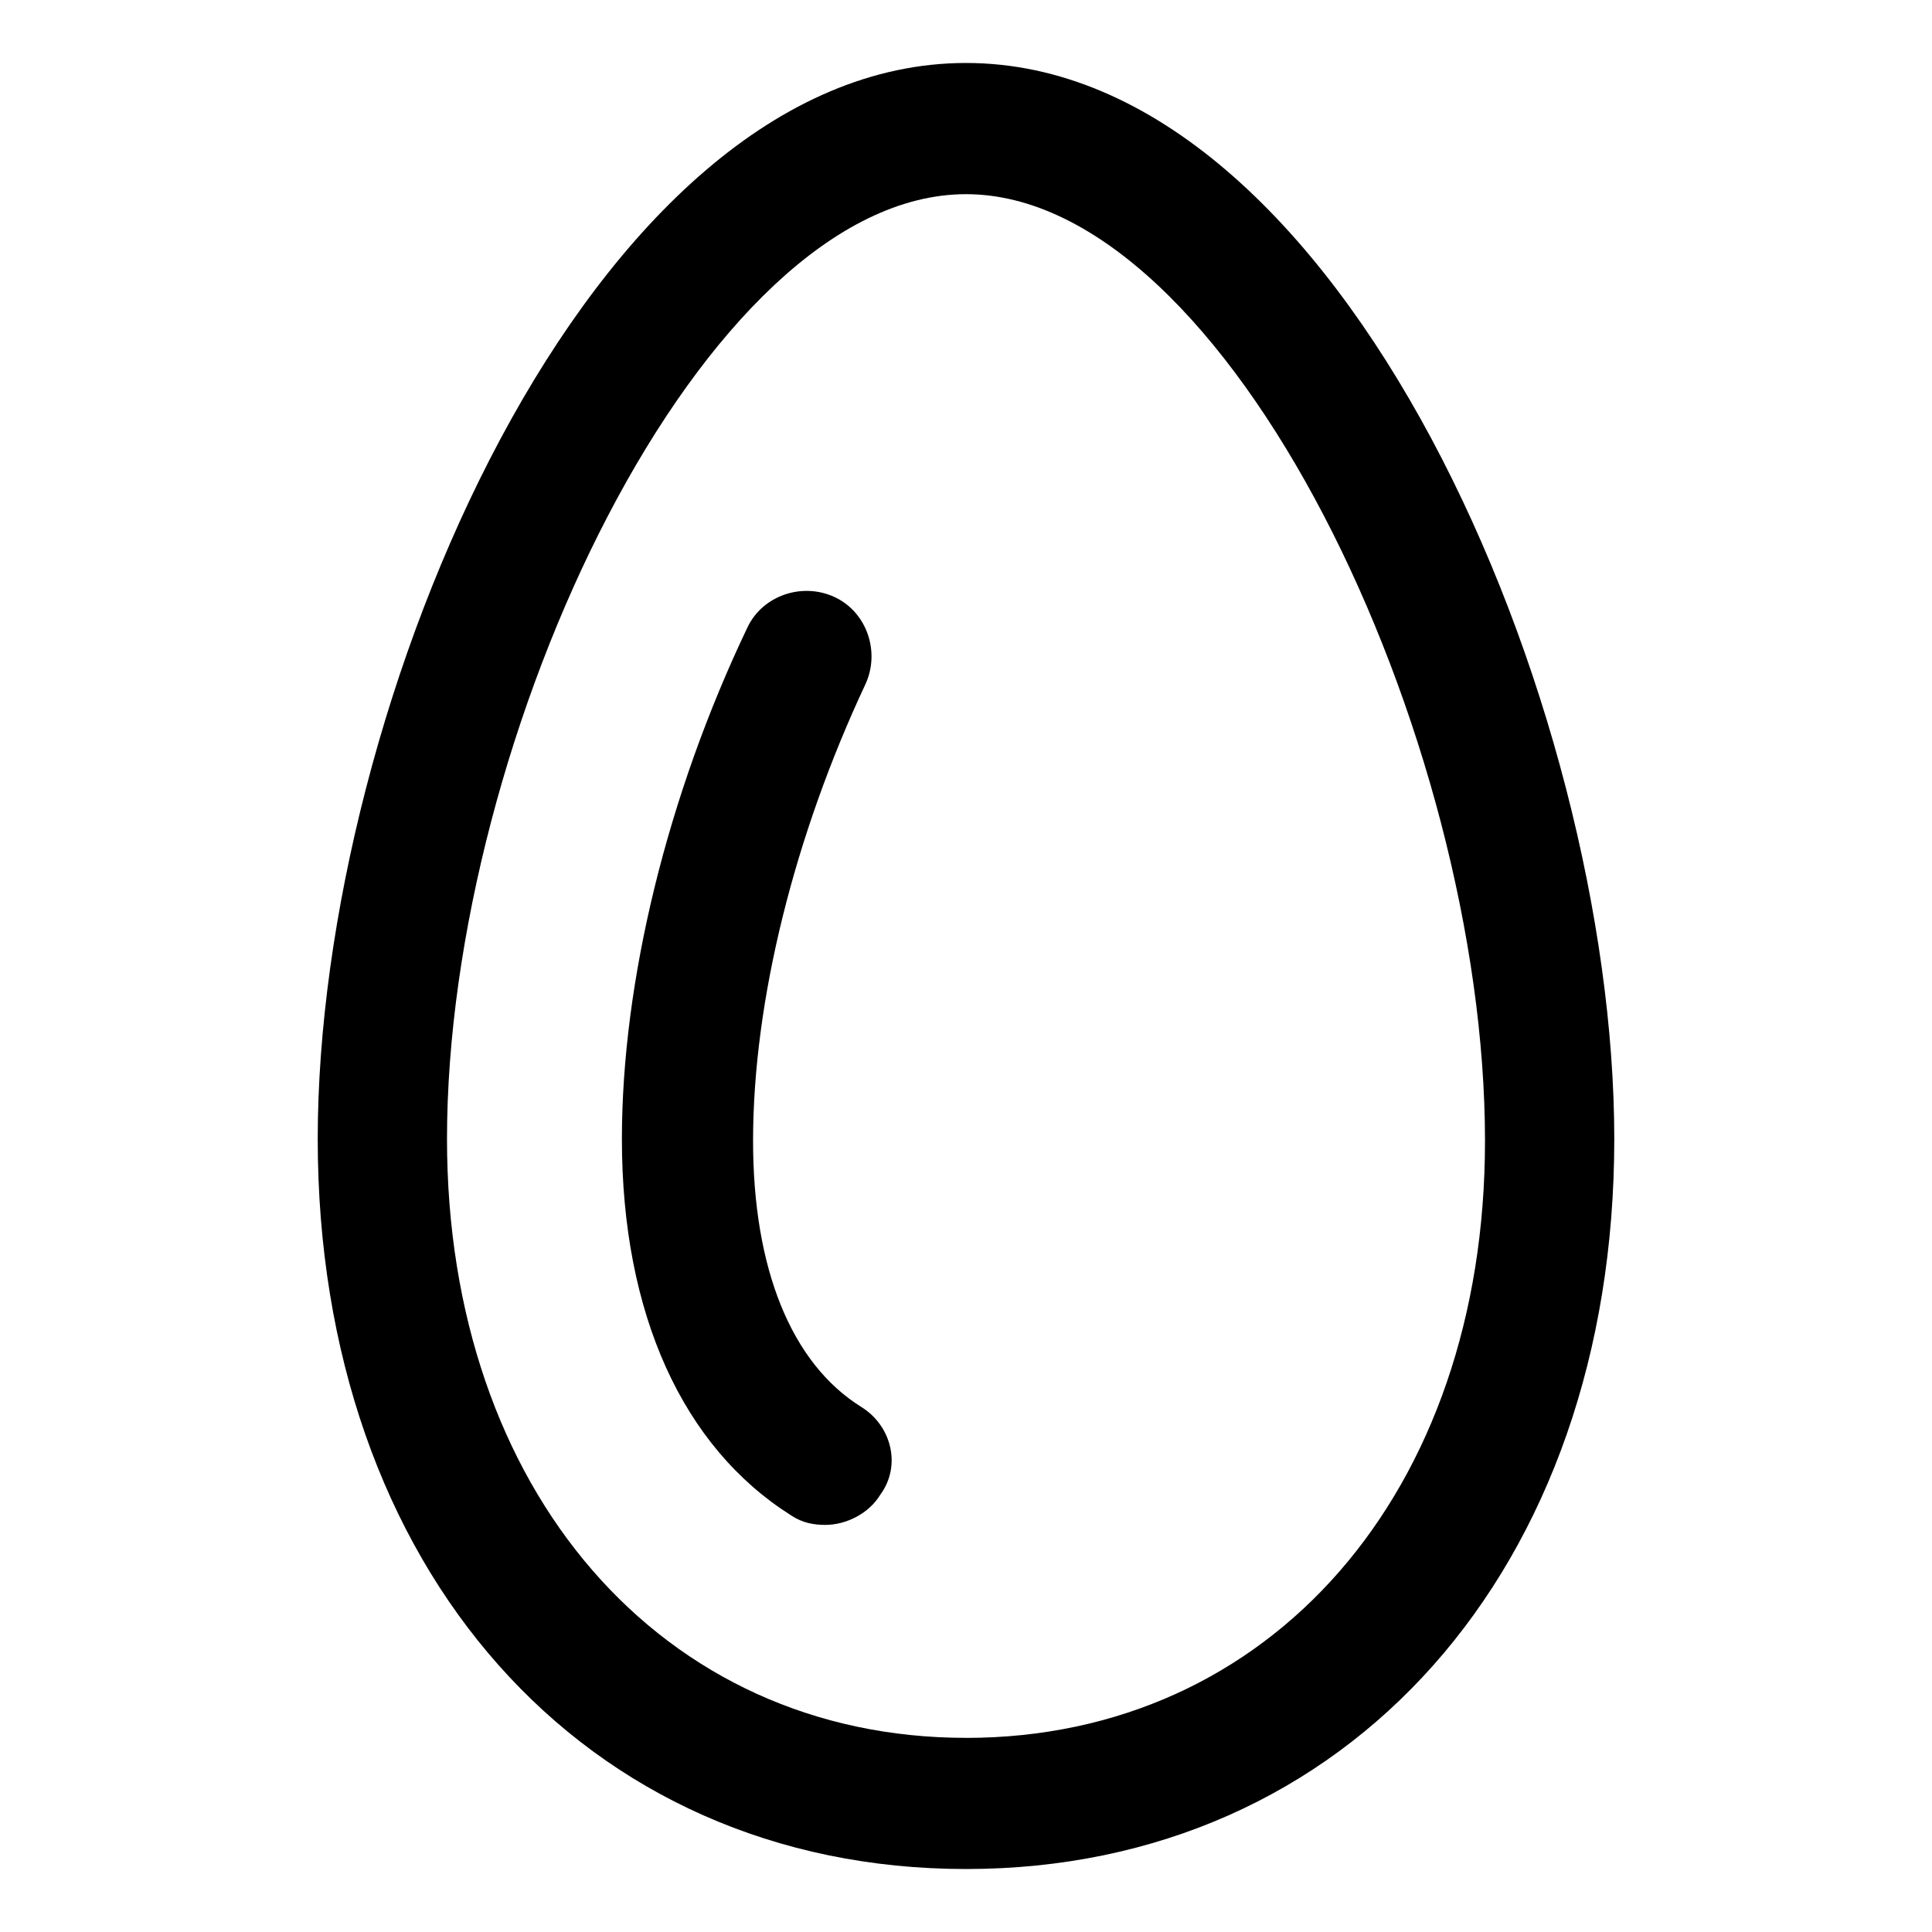
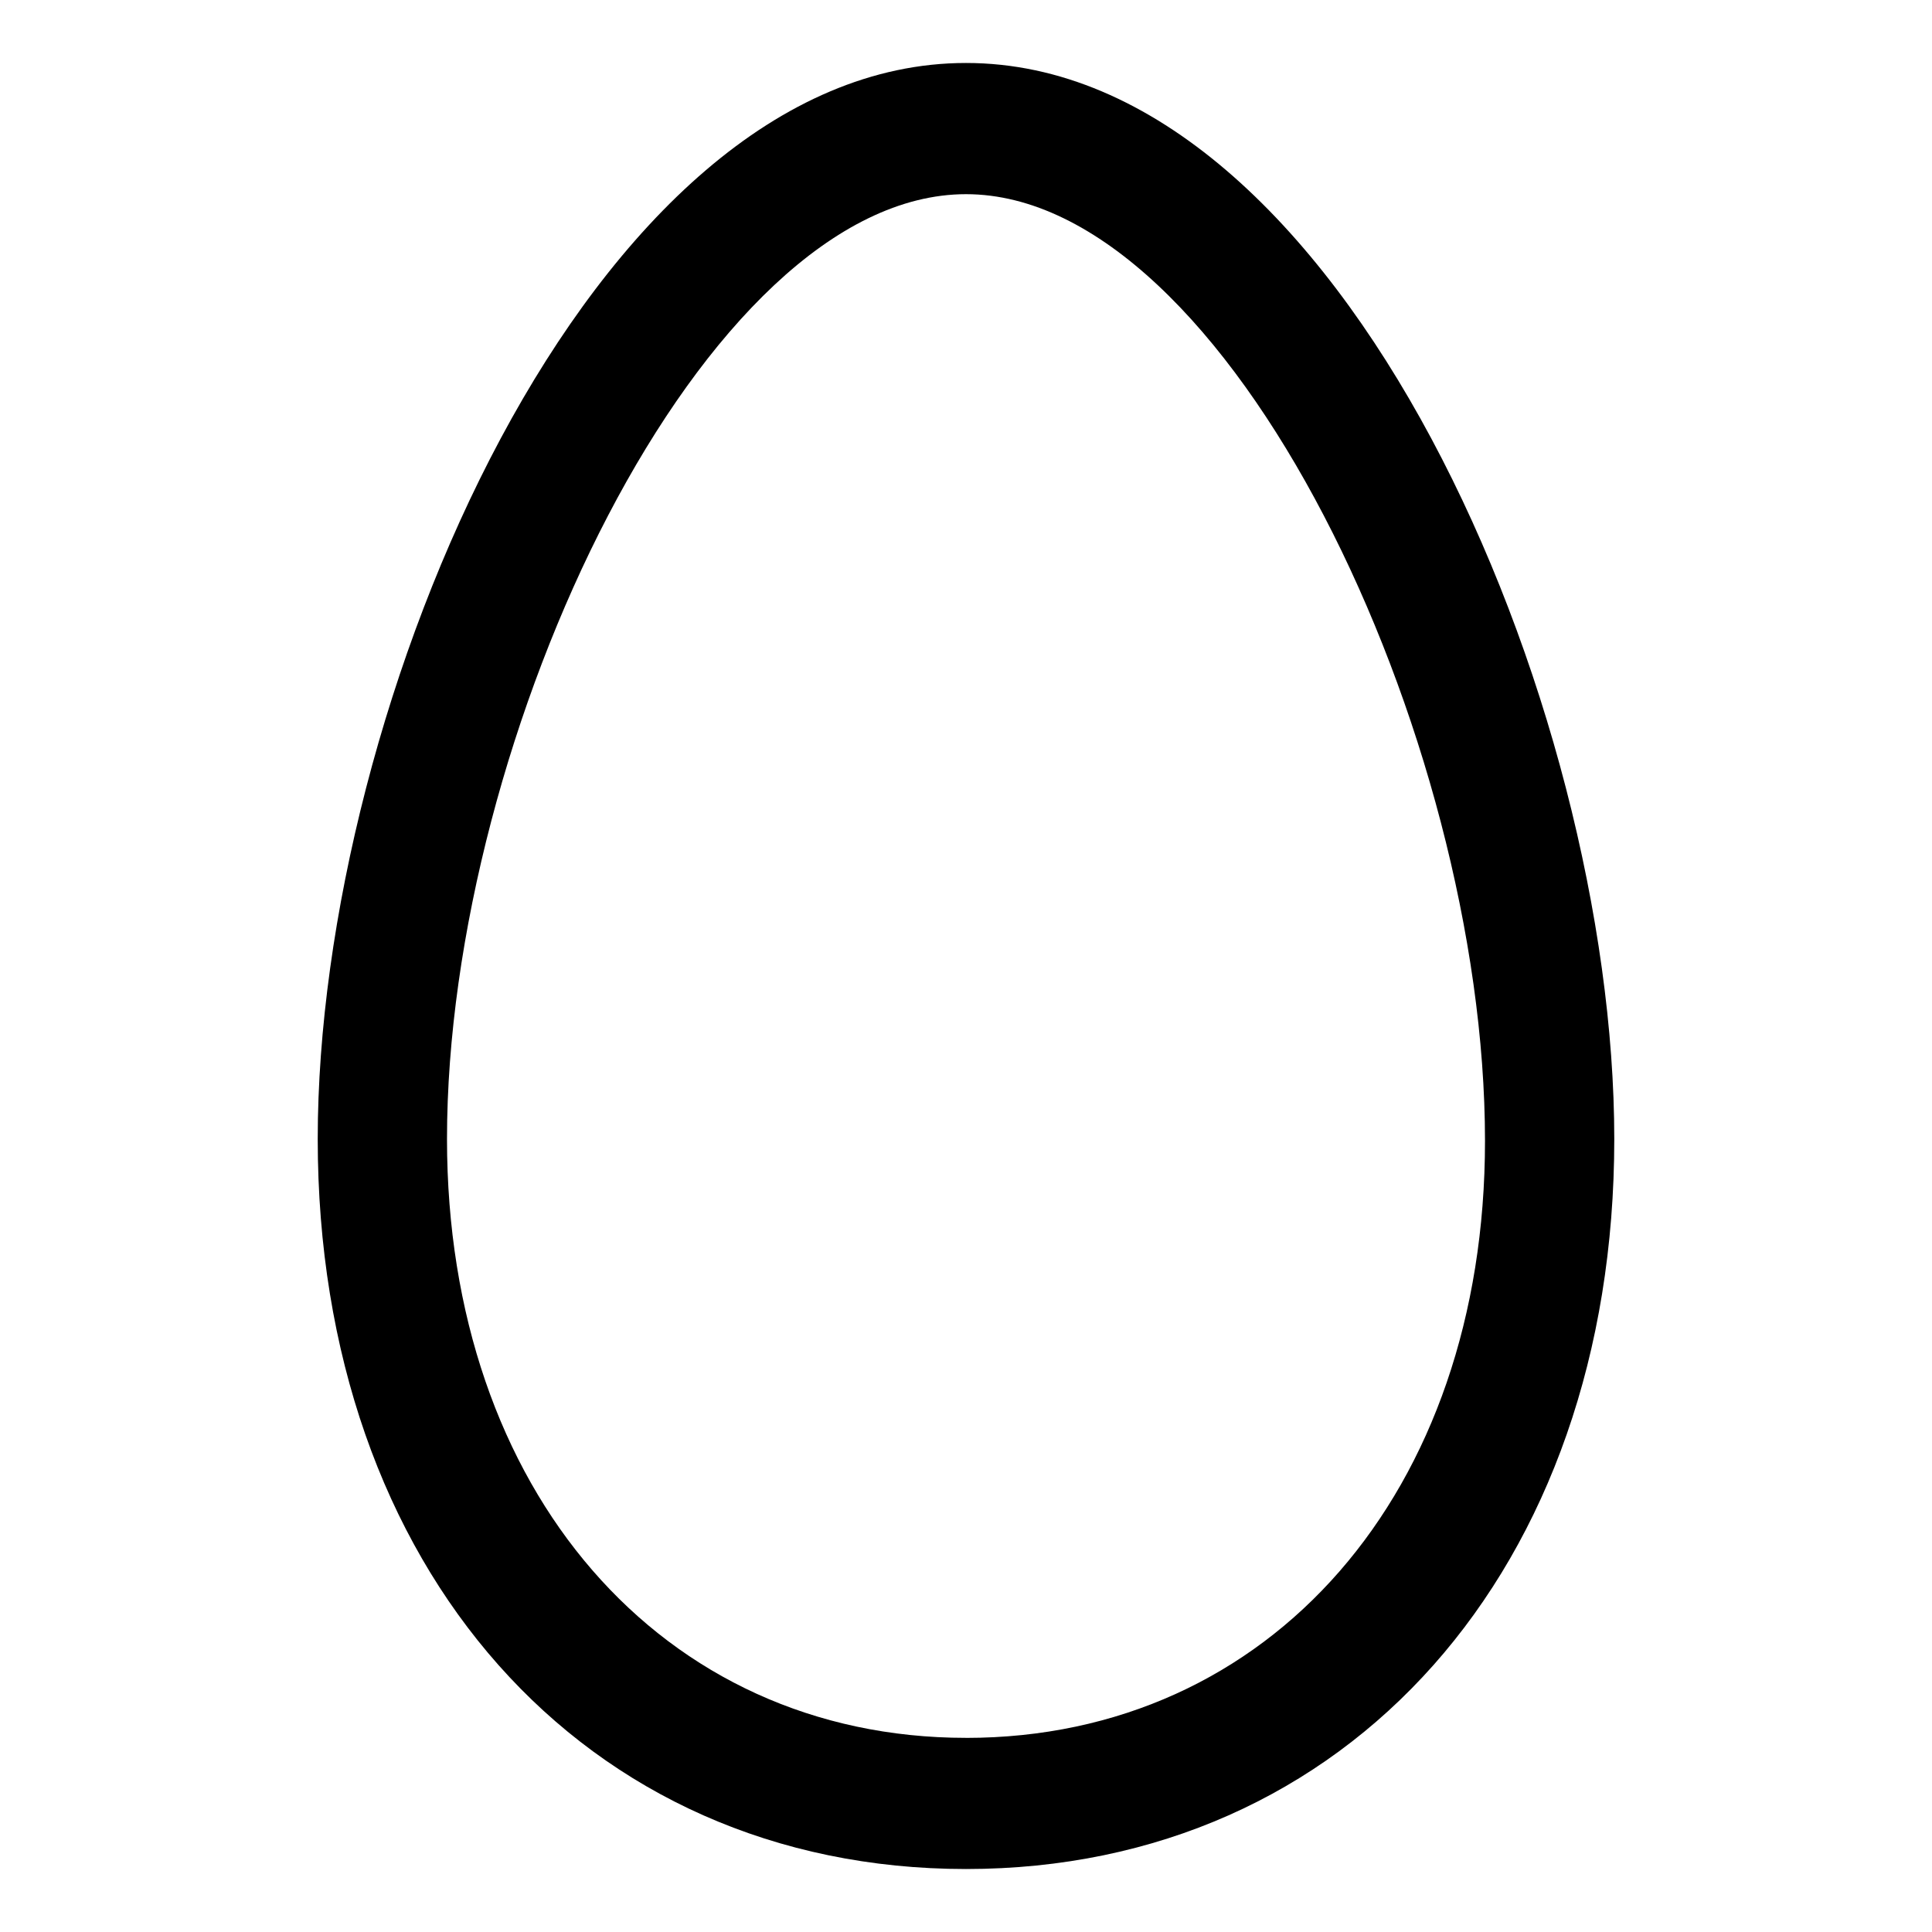
<svg xmlns="http://www.w3.org/2000/svg" fill="#000000" width="800px" height="800px" version="1.1" viewBox="144 144 512 512">
  <g>
    <path d="m400 160.69c-99.754 0-171.8 170.29-171.8 285.16 0 113.86 70.535 193.46 171.8 193.46s171.8-79.602 171.8-193.46c-0.004-114.87-72.047-285.16-171.8-285.16zm0 443.86c-80.609 0-137.54-65.496-137.54-158.7-0.004-106.81 68.012-250.39 137.54-250.39s137.54 143.59 137.54 250.9c0 93.203-56.93 158.2-137.54 158.2z" />
-     <path d="m372.29 516.88c-18.641-11.586-28.719-36.777-28.719-70.535 0-37.281 11.082-81.113 29.727-120.91 4.031-8.566 0.504-19.145-8.062-23.176s-19.145-0.504-23.176 8.062c-21.16 44.336-33.25 93.707-33.25 135.52 0 46.352 16.121 81.617 44.84 99.754 3.023 2.016 6.047 2.519 9.07 2.519 5.543 0 11.586-3.023 14.609-8.062 5.539-7.555 3.023-18.133-5.039-23.172z" />
  </g>
</svg>